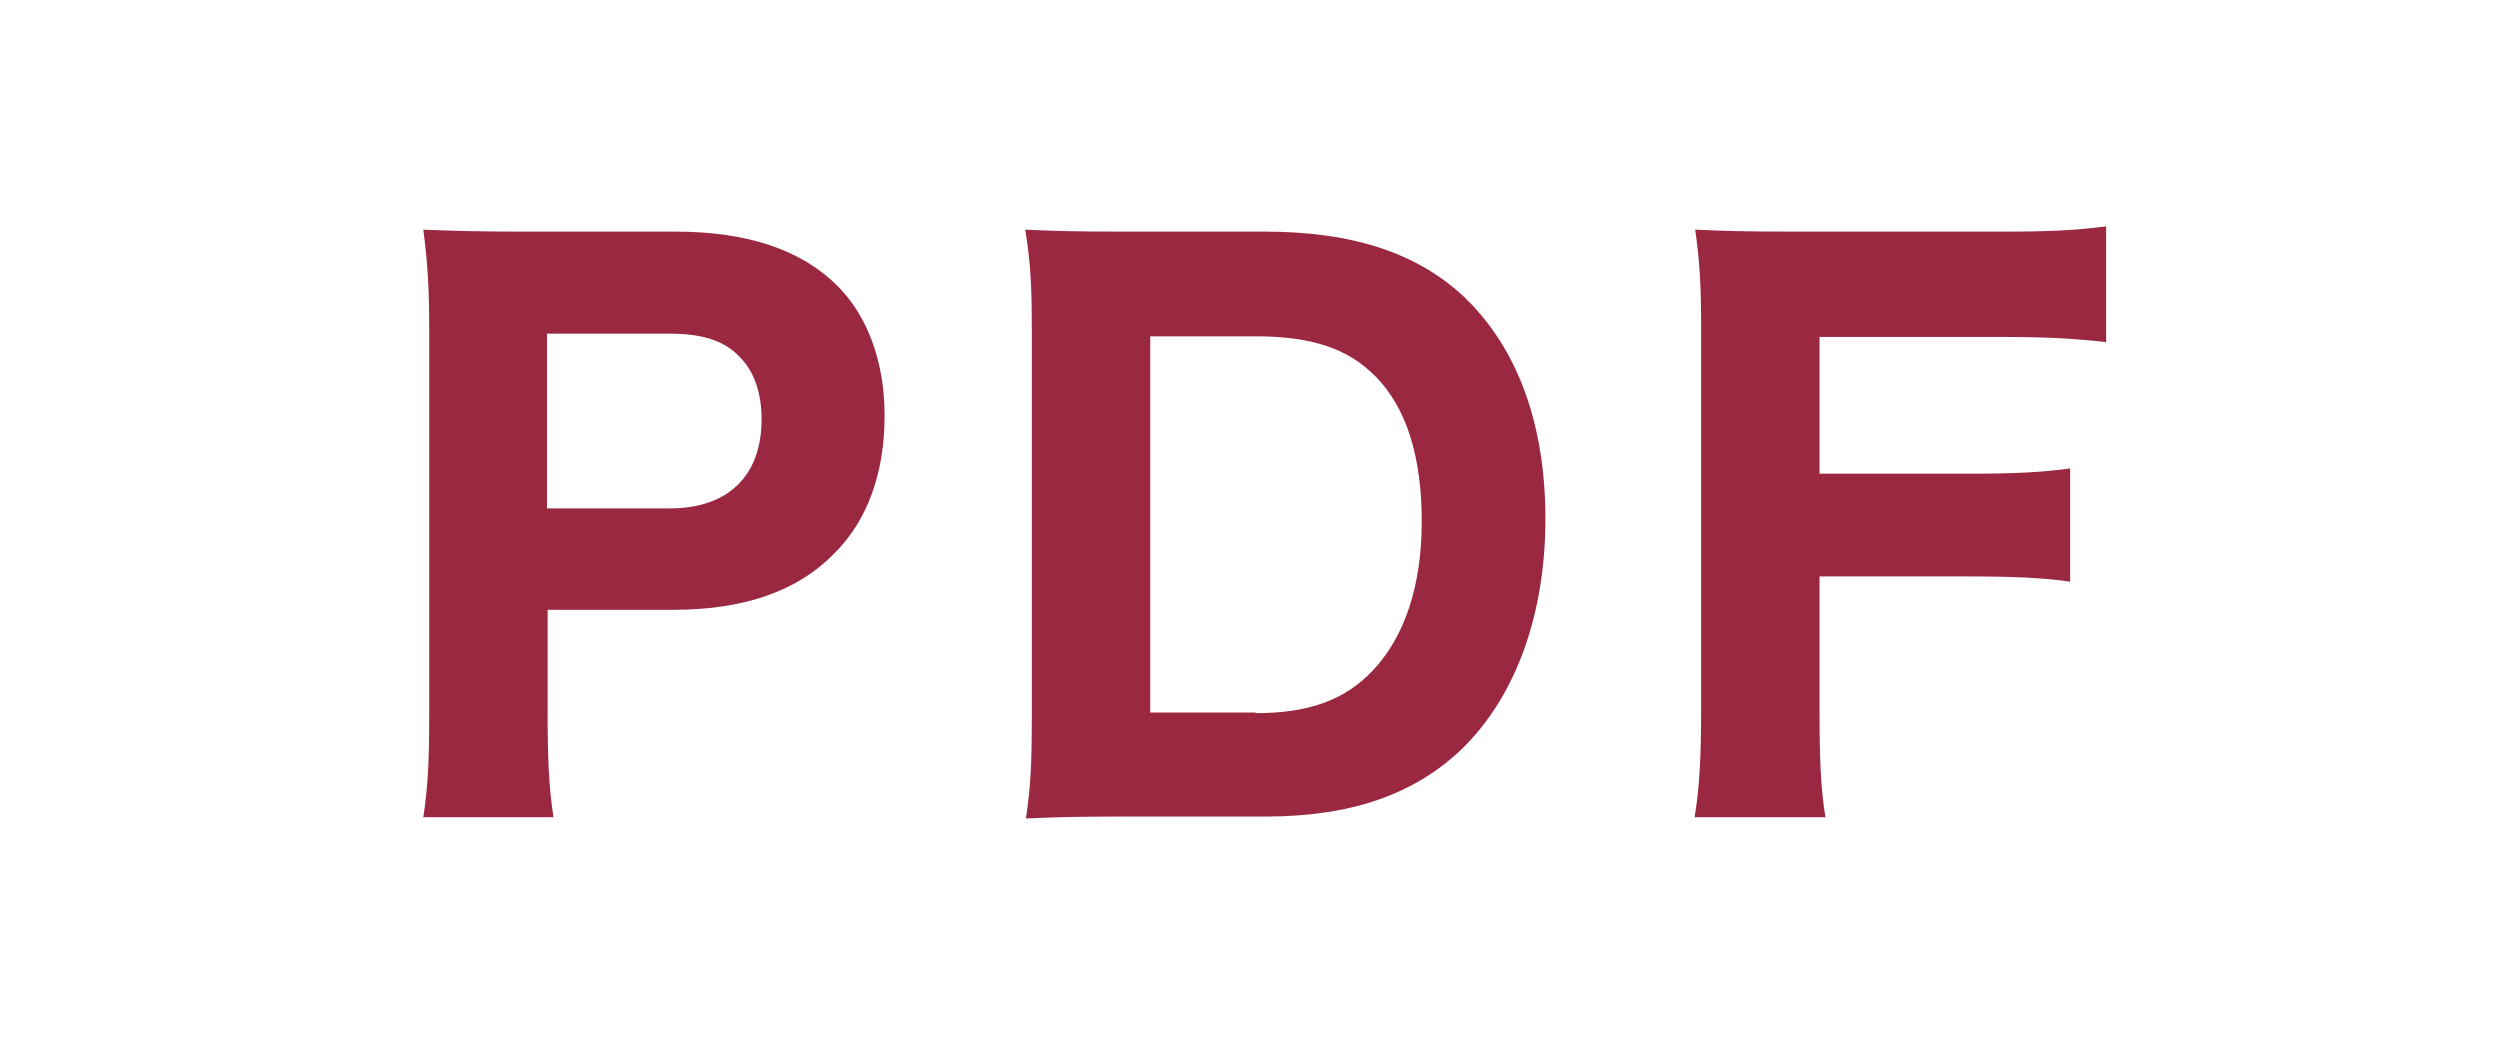
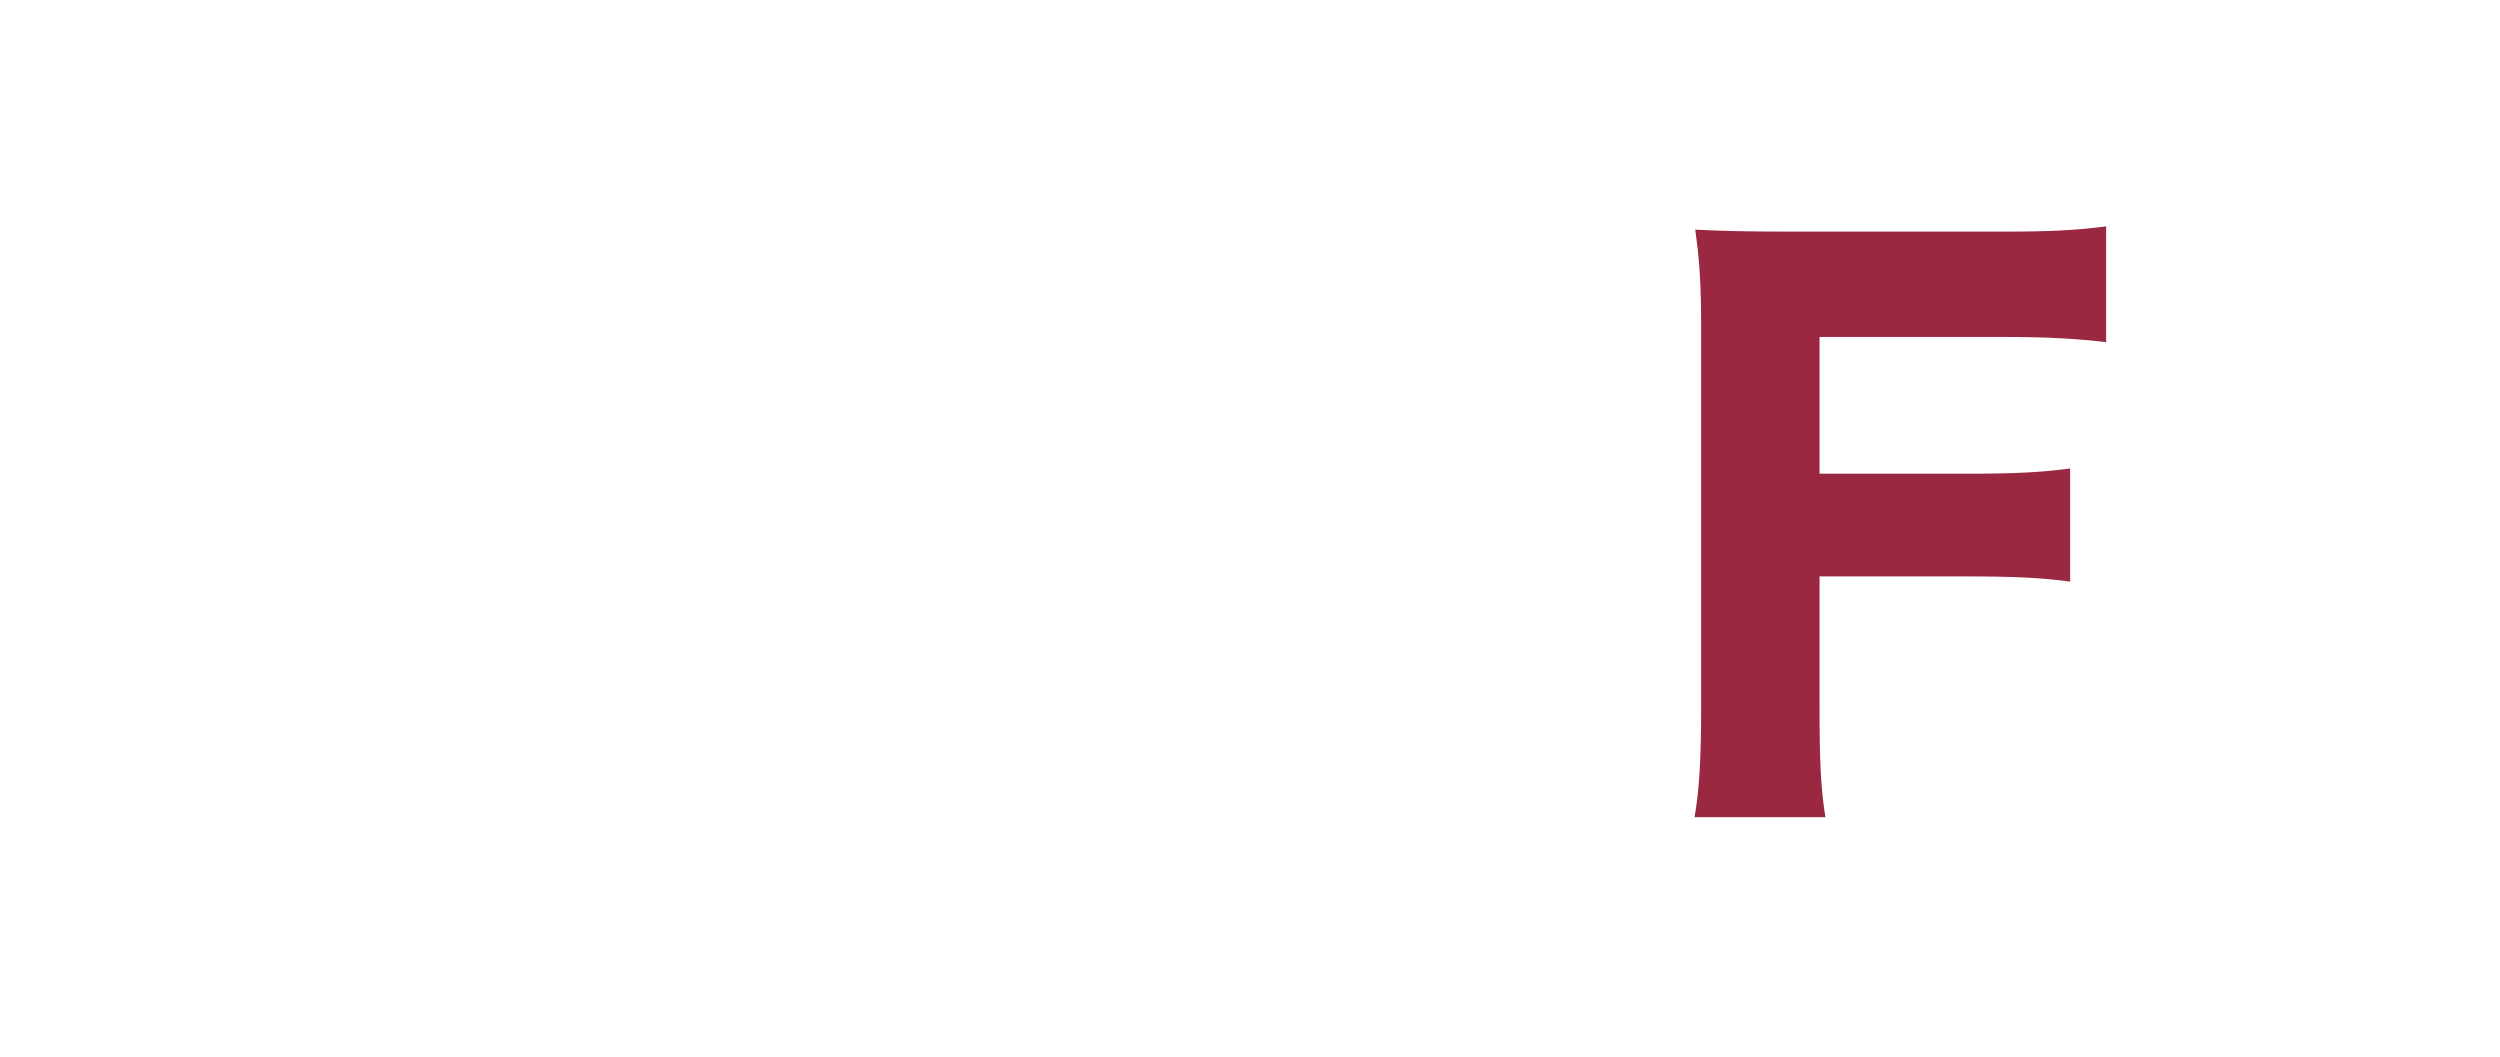
<svg xmlns="http://www.w3.org/2000/svg" id="_レイヤー_2" width="38.21" height="16.16" viewBox="0 0 38.21 16.16">
  <defs>
    <style>.cls-1{fill:#fff;}.cls-2{fill:#9b2841;}</style>
  </defs>
  <g id="MO">
-     <rect class="cls-1" x="0" y="0" width="38.21" height="16.16" />
-     <path class="cls-2" d="M6.47,12.49c.07-.45.09-.89.09-1.52v-5.95c0-.56-.02-.98-.09-1.51.5.02.86.03,1.51.03h2.34c1.11,0,1.93.28,2.48.83.46.46.72,1.16.72,1.98,0,.88-.26,1.61-.78,2.12-.56.57-1.38.85-2.44.85h-1.93v1.63c0,.63.02,1.1.09,1.54h-1.98ZM10.24,7.77c.89,0,1.4-.5,1.4-1.36,0-.4-.11-.73-.33-.95-.23-.25-.57-.36-1.07-.36h-1.88v2.67h1.88Z" />
-     <path class="cls-2" d="M15.77,5.03c0-.68-.02-1.02-.1-1.52.44.02.72.03,1.51.03h2.15c1.35,0,2.35.33,3.07,1.02.8.78,1.22,1.93,1.22,3.37s-.44,2.71-1.29,3.53c-.73.69-1.69,1.02-2.99,1.02h-2.16c-.75,0-1.05.01-1.5.03.07-.47.09-.81.09-1.52v-5.97ZM19.19,10.9c.81,0,1.36-.2,1.78-.64.5-.52.76-1.31.76-2.29s-.23-1.73-.7-2.21c-.42-.43-.97-.62-1.85-.62h-1.6v5.75h1.61Z" />
    <path class="cls-2" d="M27.81,10.84c0,.81.02,1.22.09,1.65h-2c.07-.41.1-.88.1-1.63v-5.84c0-.66-.02-1-.09-1.51.44.02.74.03,1.5.03h3.2c.74,0,1.11-.02,1.58-.08v1.77c-.42-.05-.86-.08-1.57-.08h-2.81v2.09h2.26c.73,0,1.12-.02,1.57-.08v1.73c-.42-.06-.88-.08-1.57-.08h-2.26v2.01Z" />
  </g>
</svg>